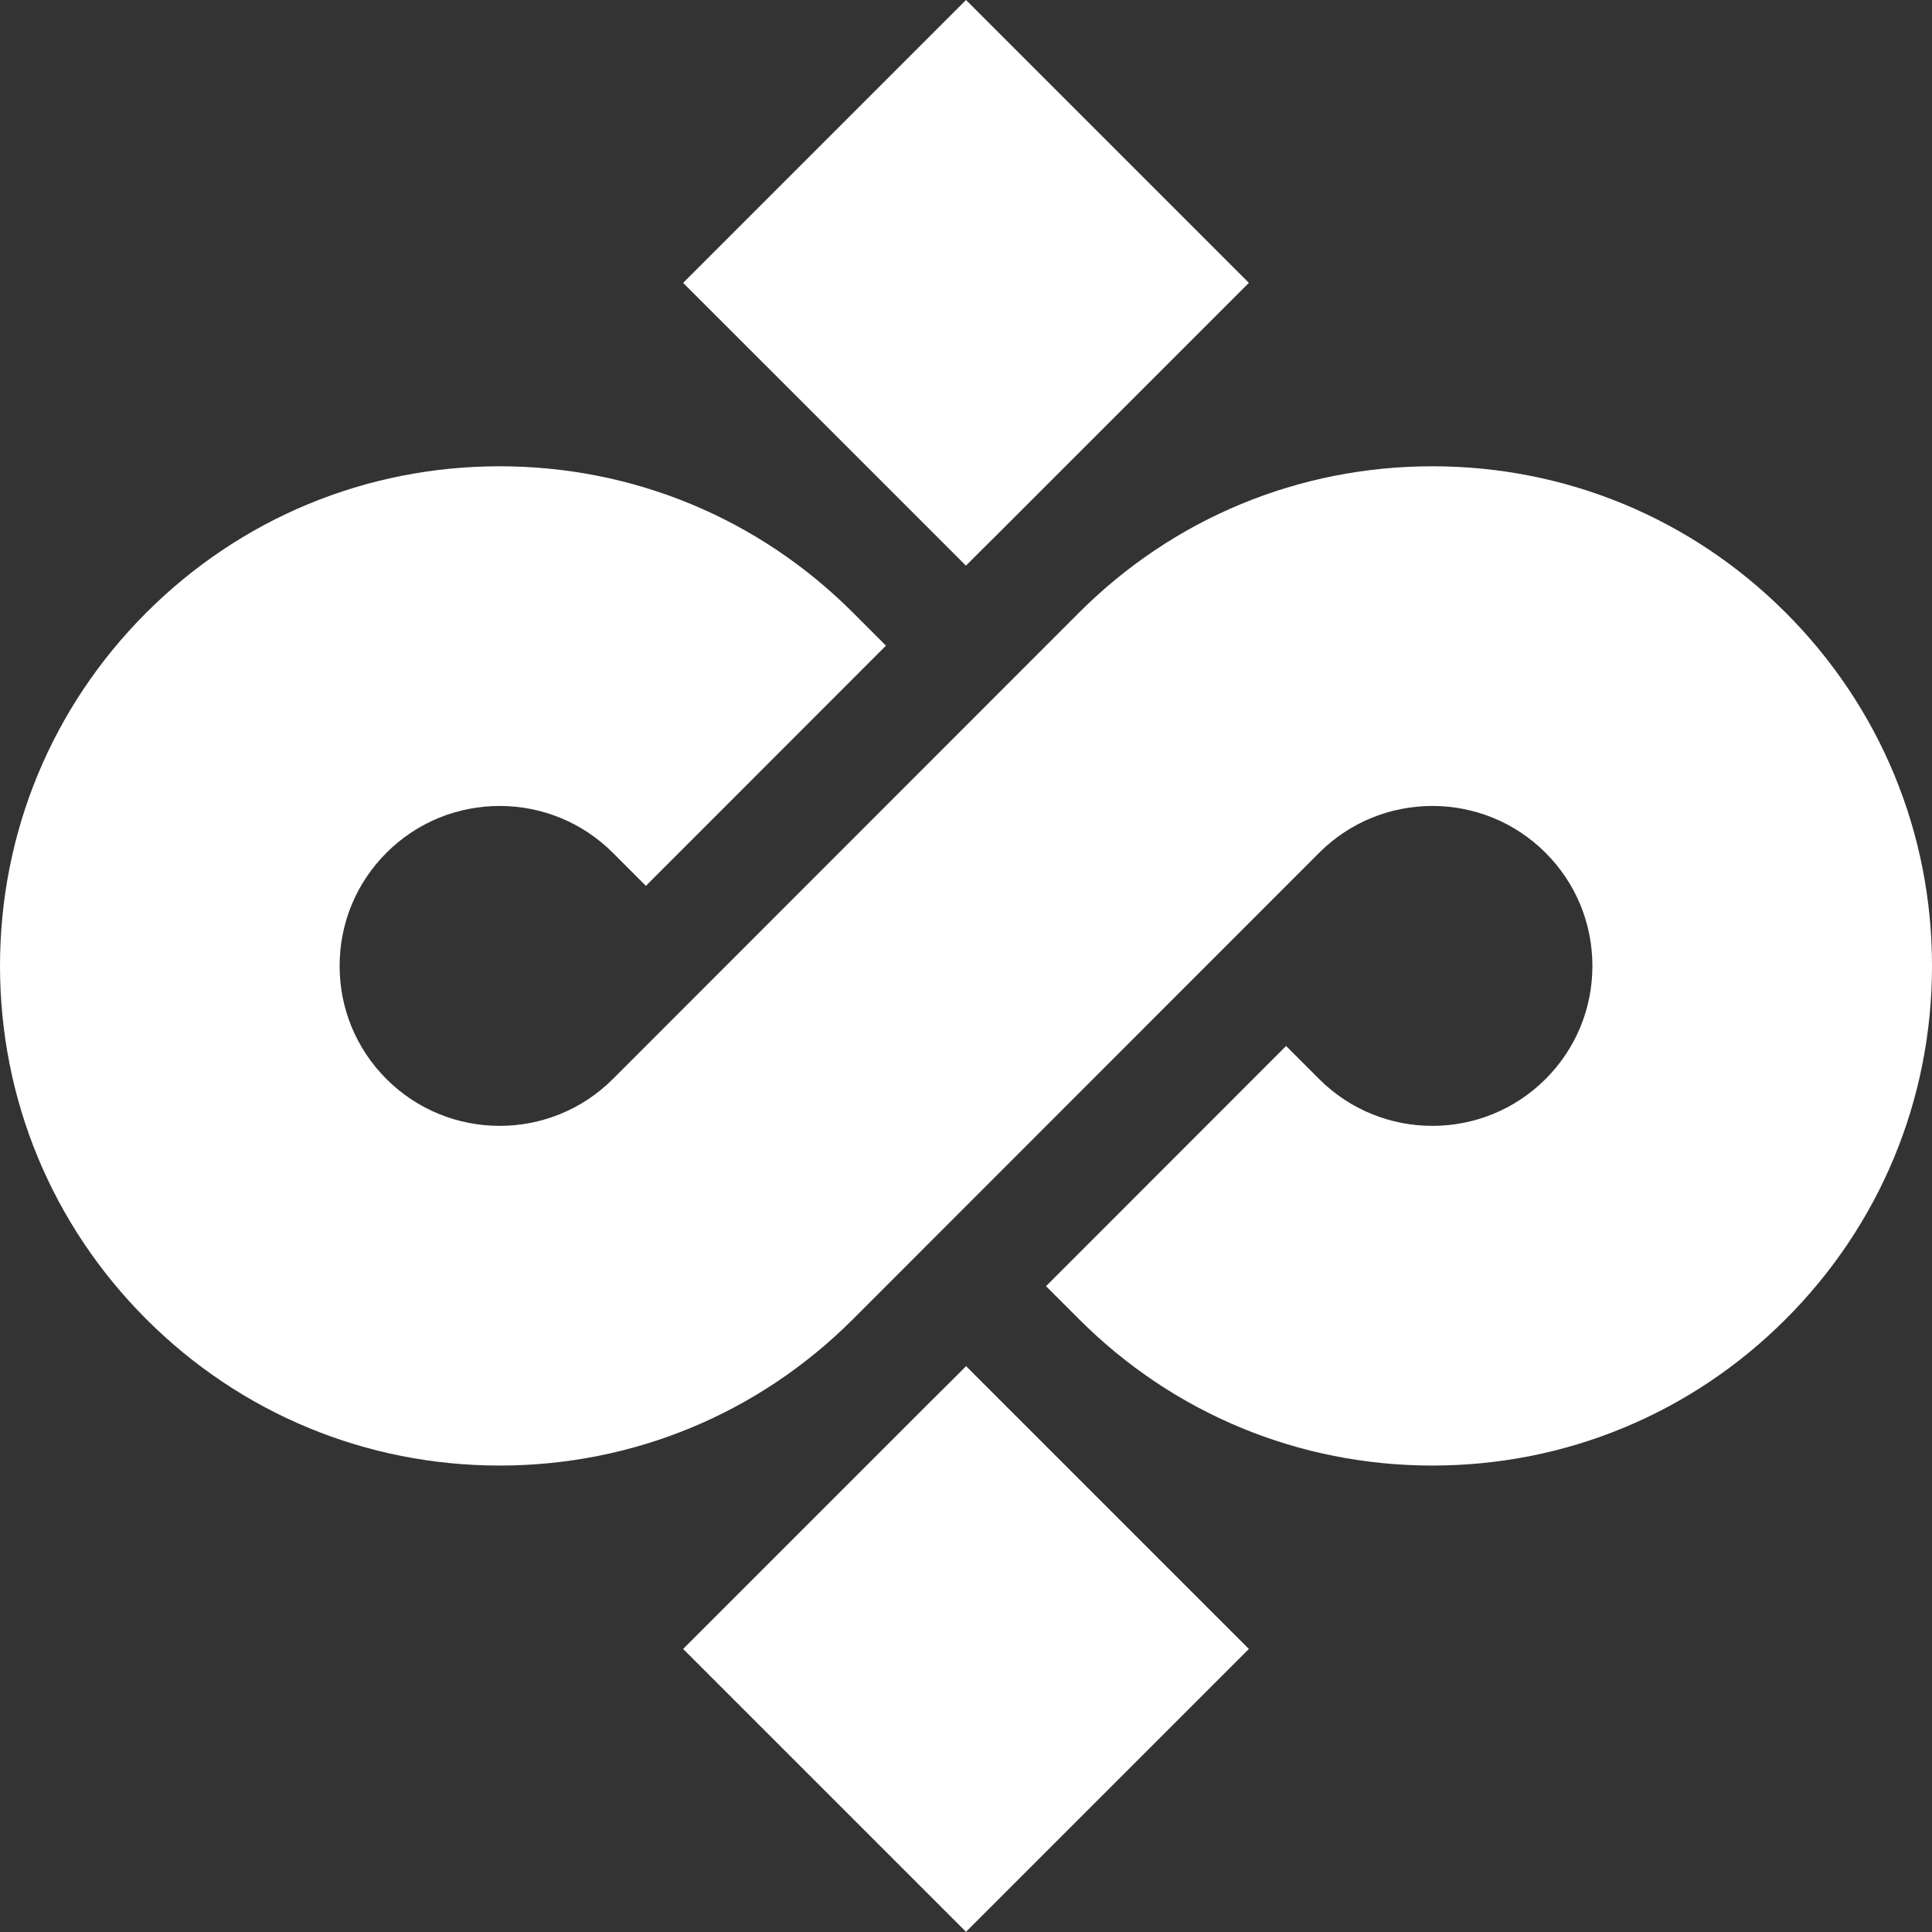
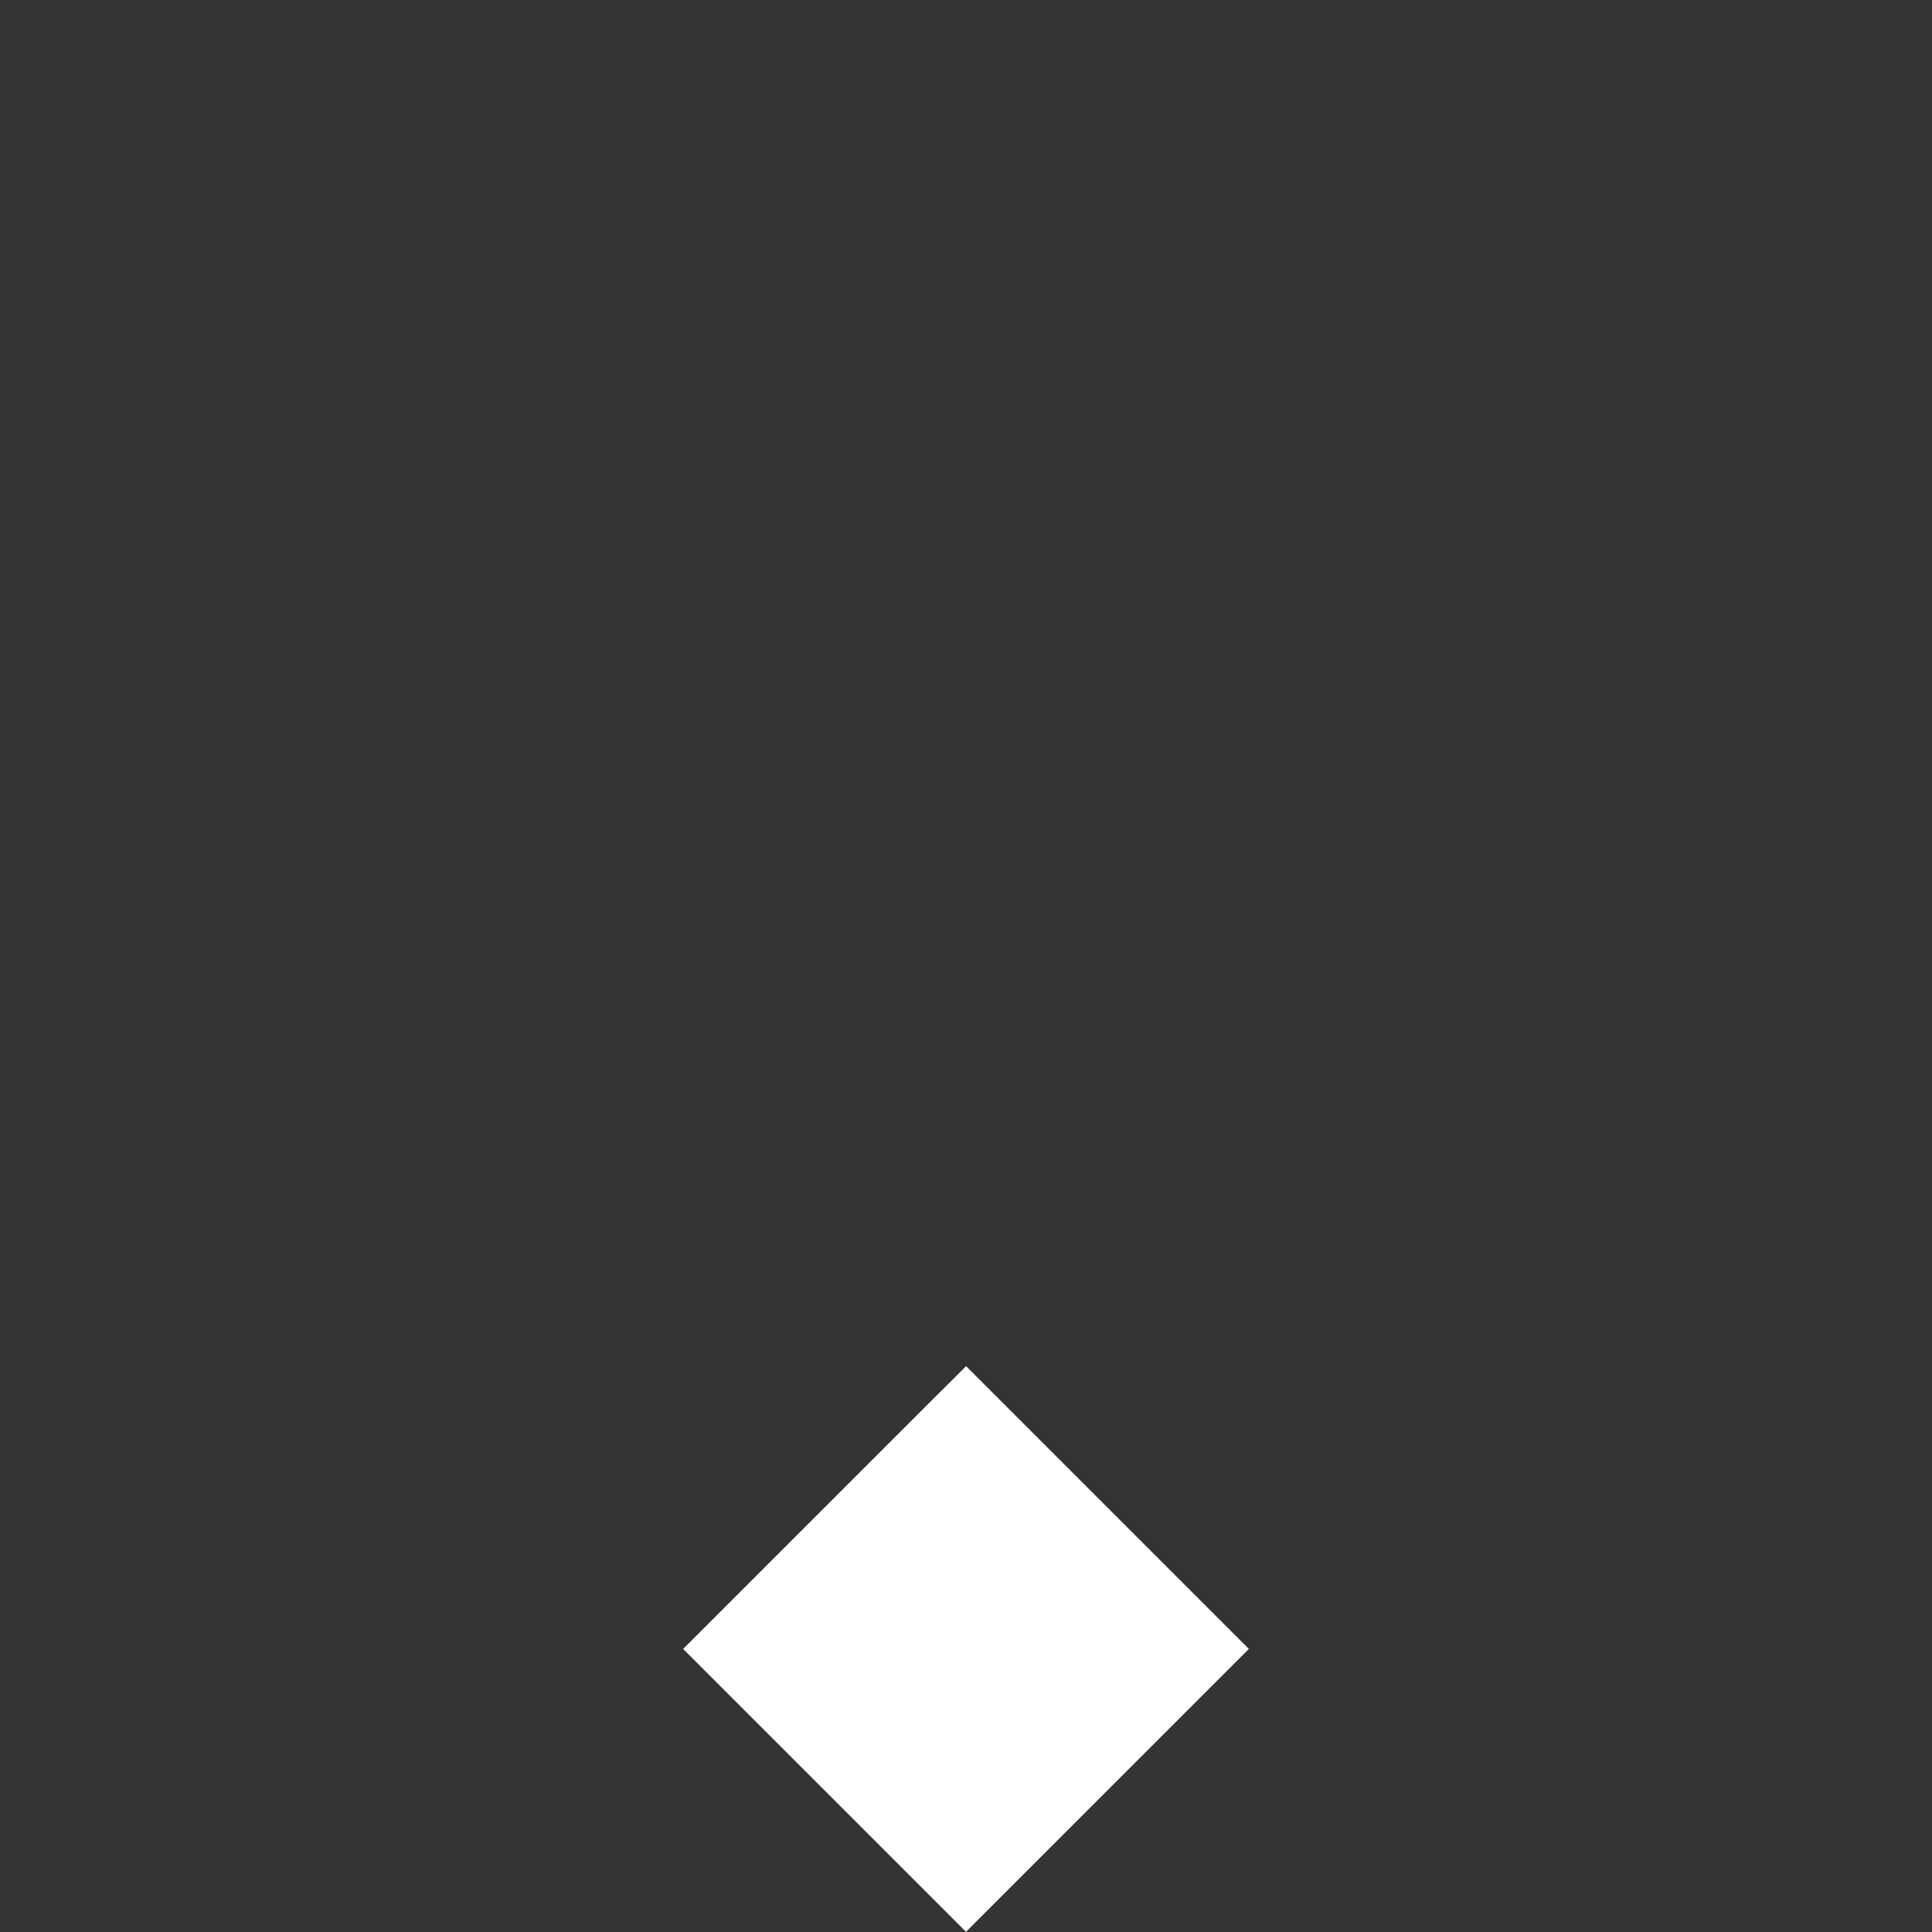
<svg xmlns="http://www.w3.org/2000/svg" version="1.1" width="512" height="512" x="0" y="0" viewBox="0 0 512 512" style="enable-background:new 0 0 512 512" xml:space="preserve">
  <rect x="0" y="0" width="512" height="512" fill="#333333" stroke="none" />
  <g>
-     <path d="m473.219 162.348c-25.012-25.008-58.262-38.781-93.629-38.781-35.367 0-68.617 13.773-93.625 38.777 0 .004-123.562 123.621-123.562 123.621-16.539 16.535-43.445 16.535-59.98 0-8.012-8.008-12.422-18.66-12.422-29.988 0-11.328 4.41-21.98 12.422-29.988 8.27-8.27 19.129-12.402 29.988-12.402s21.723 4.137 29.988 12.402l8.77 8.77 63.625-63.656-8.754-8.754c-25.008-25.008-58.258-38.781-93.629-38.781-35.367 0-68.621 13.773-93.629 38.781-25.008 25.012-38.781 58.262-38.781 93.629 0 35.367 13.773 68.621 38.781 93.629 25.008 25.008 58.262 38.781 93.629 38.781 35.367 0 68.617-13.77 93.625-38.777 0 0 93.582-93.625 93.582-93.625s29.895-29.91 29.895-29.91l.086-.086c16.539-16.535 43.445-16.535 59.98 0 8.012 8.008 12.422 18.66 12.422 29.988 0 11.328-4.41 21.98-12.422 29.988-16.535 16.535-43.441 16.535-59.98 0l-8.77-8.77-63.625 63.656 8.758 8.754c25.008 25.008 58.258 38.781 93.625 38.781 35.367 0 68.621-13.773 93.629-38.781 25.012-25.008 38.785-58.262 38.785-93.629 0-35.367-13.773-68.617-38.781-93.629zm0 0" fill="#ffffff" data-original="#000000" />
-     <path d="m264.766 141.16 66.199-66.195-74.965-74.965-74.965 74.965 74.945 74.941s8.766-8.77 8.785-8.746zm0 0" fill="#ffffff" data-original="#000000" />
    <path d="m247.234 370.797-66.199 66.195 74.965 74.961 74.965-74.961-74.945-74.945s-8.766 8.77-8.785 8.75zm0 0" fill="#ffffff" data-original="#000000" />
  </g>
</svg>